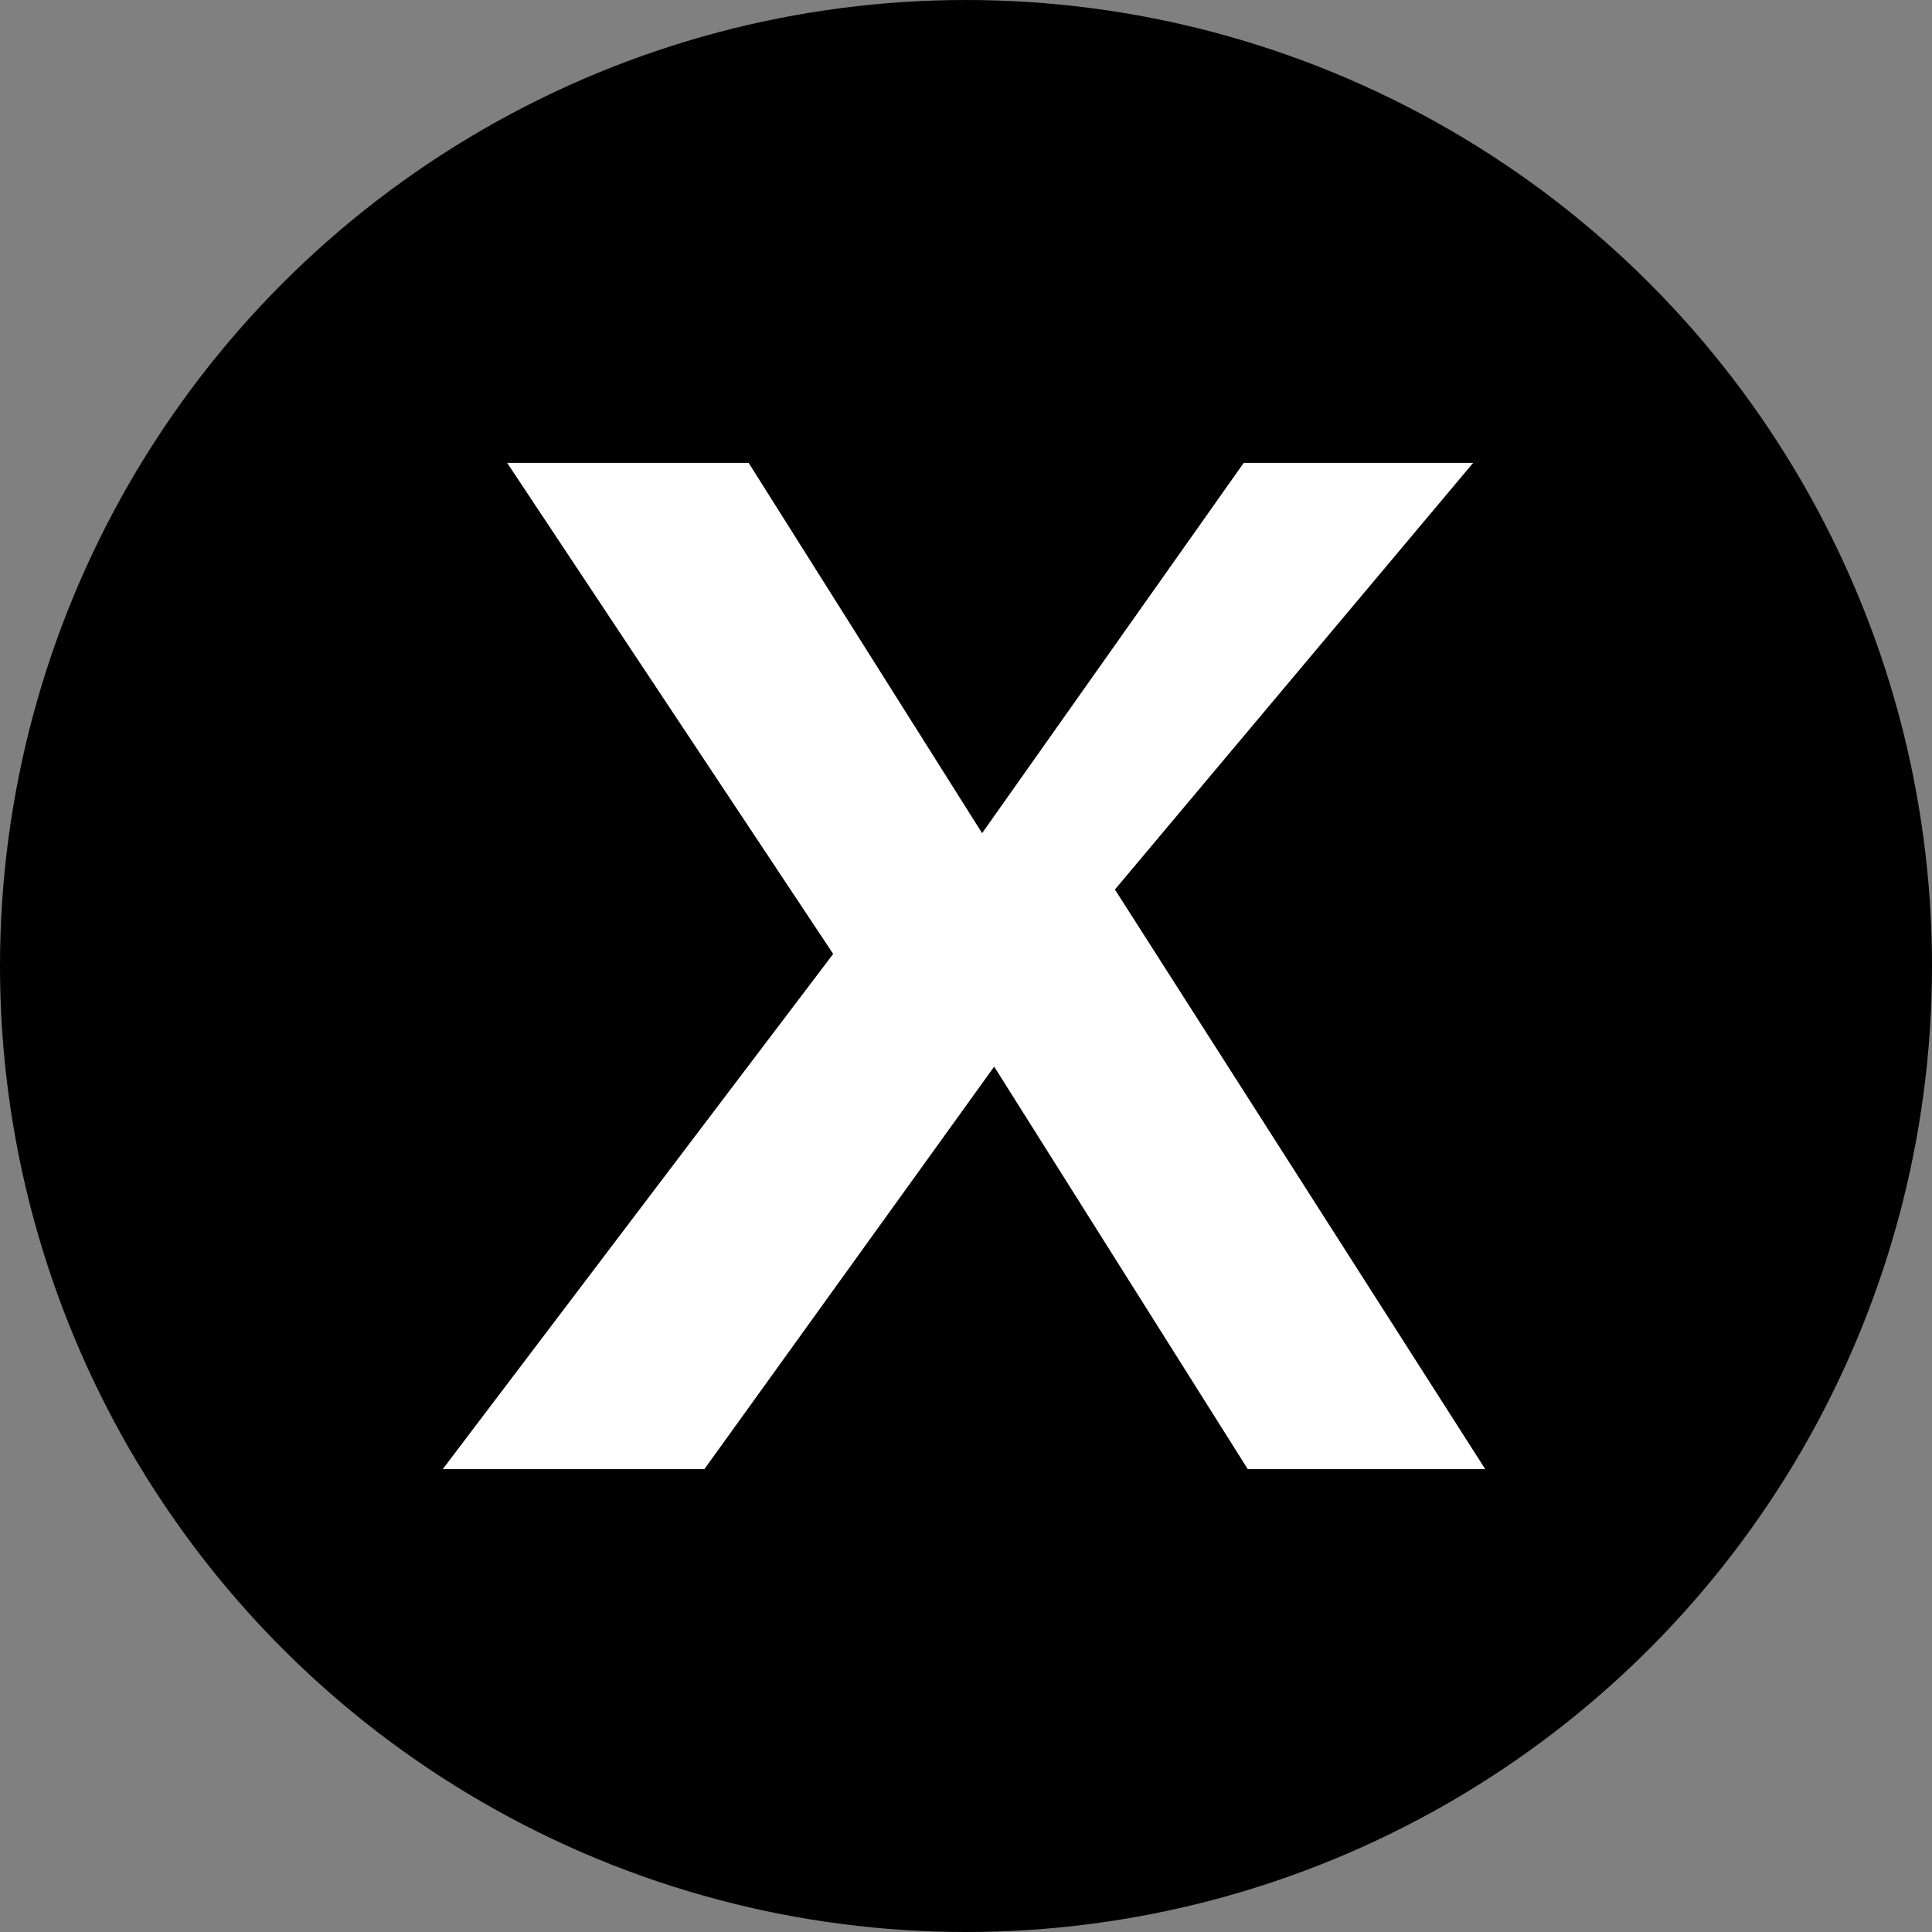
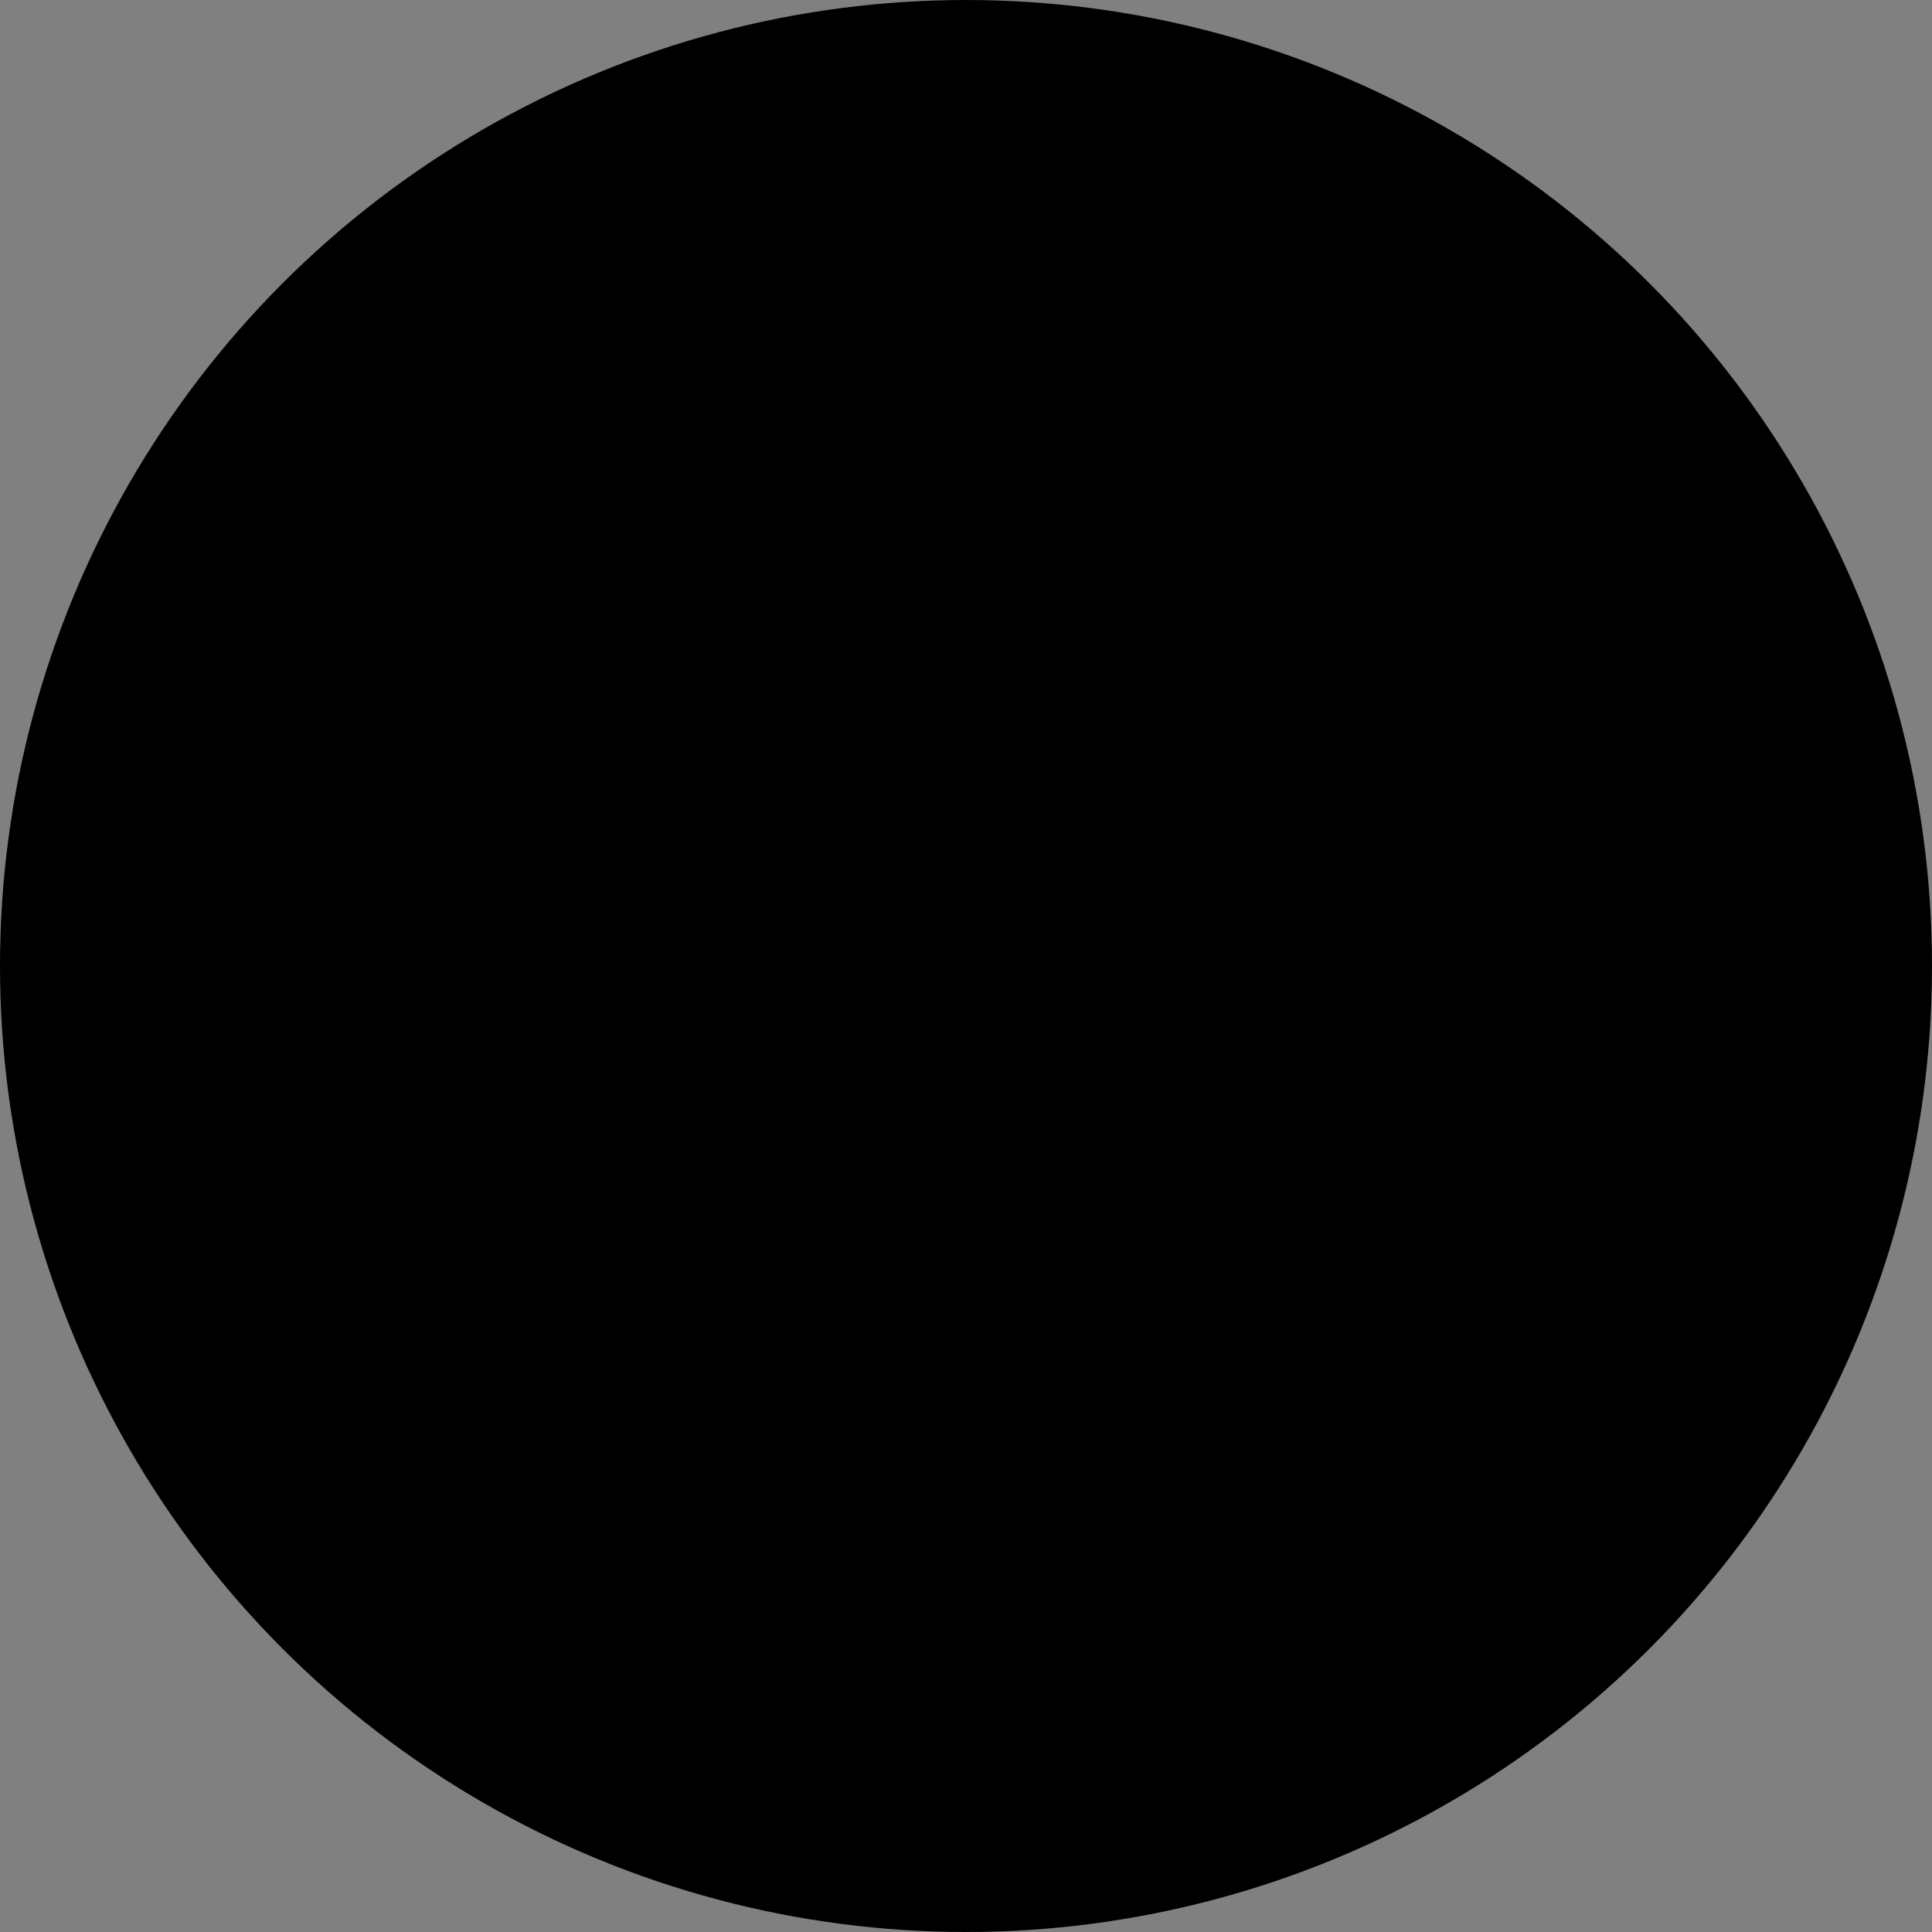
<svg xmlns="http://www.w3.org/2000/svg" viewBox="0 0 48 48" width="48" height="48">
  <rect x="0" y="0" width="48" height="48" fill="#808080" stroke="none" />
  <circle cx="24" cy="24" r="24" fill="#000000" />
-   <path fill="#FFFFFF" d="M30.9 11.5h5.7L27.7 22.1l9.2 14.4h-5.9l-6.3-10-7.2 10H11l9.7-12.8L12.6 11.5h6l5.8 9.2 6.5-9.2z" />
</svg>